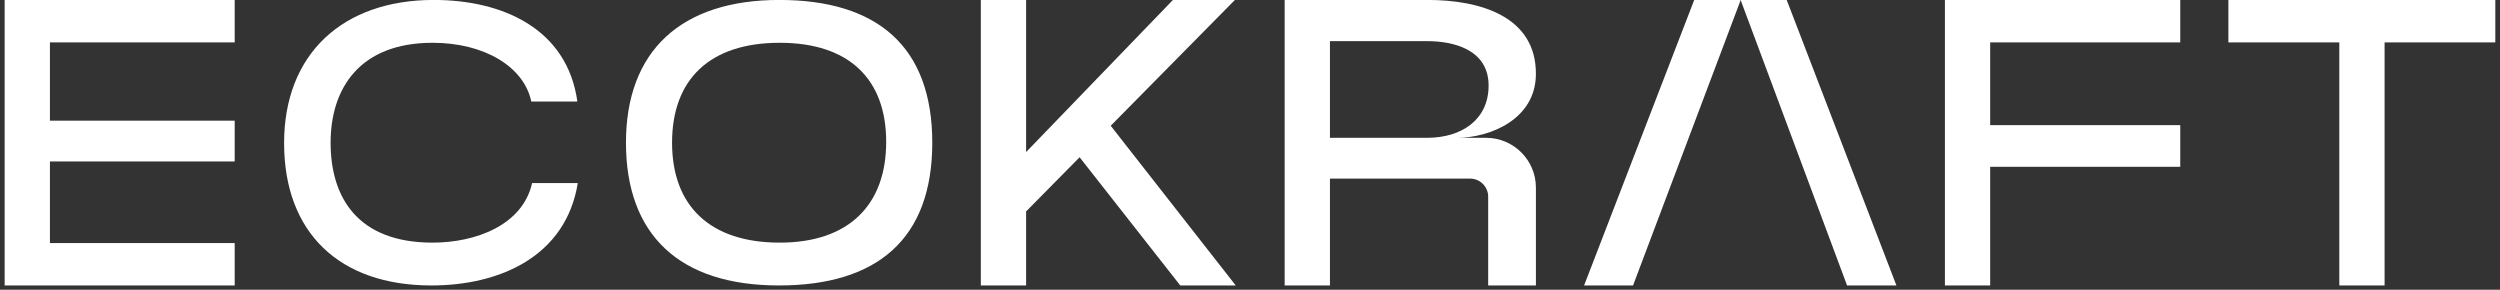
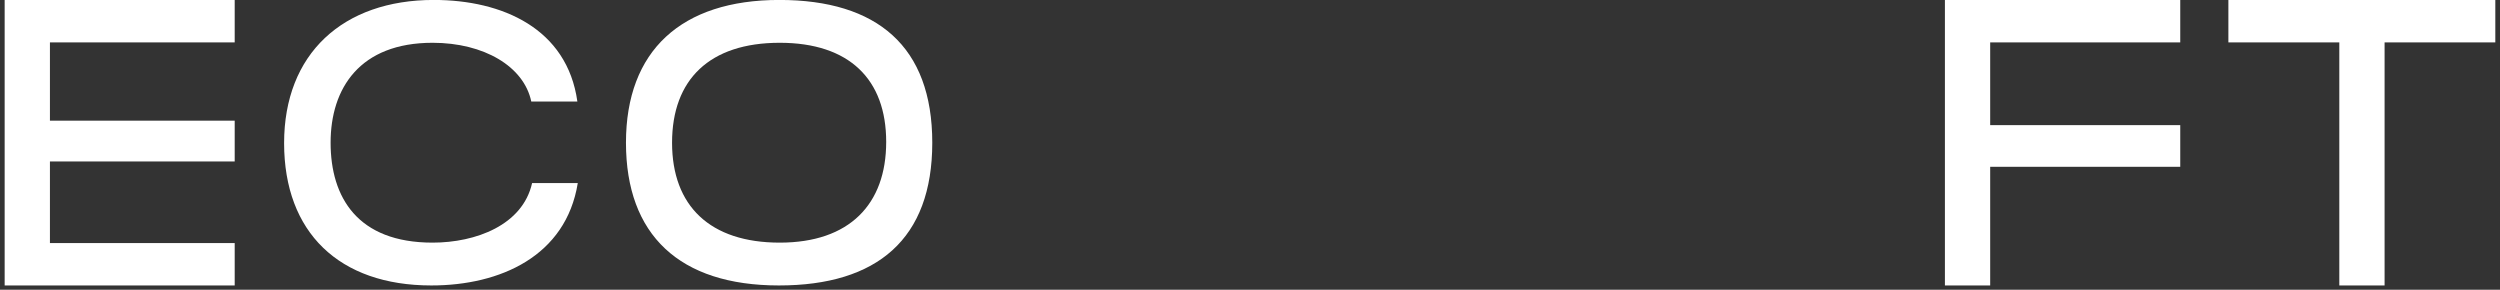
<svg xmlns="http://www.w3.org/2000/svg" width="302" height="35" viewBox="0 0 302 35" fill="none">
  <rect x="0" y="0" width="302" height="35" fill="#333333" stroke="none" />
  <g clip-path="url(#clip0_5905_7636)">
    <path d="M28.351 -0.006V5.118H6.032V14.578H28.351V19.505H6.032V29.359H28.351V34.483H0.562V-0.006H28.351Z" fill="white" />
-     <path d="M34.32 17.288C34.32 6.498 41.415 -0.006 52.403 -0.006C60.68 -0.006 68.514 3.443 69.746 12.262H64.178C63.291 8.025 58.463 5.168 52.255 5.168C43.485 5.168 39.937 10.636 39.937 17.239C39.937 23.841 43.189 29.31 52.255 29.31C57.477 29.31 63.144 27.191 64.277 22.116H69.795C68.366 30.936 60.434 34.483 52.107 34.483C40.972 34.483 34.32 28.078 34.32 17.288Z" fill="white" />
+     <path d="M34.32 17.288C34.32 6.498 41.415 -0.006 52.403 -0.006C60.68 -0.006 68.514 3.443 69.746 12.262H64.178C63.291 8.025 58.463 5.168 52.255 5.168C43.485 5.168 39.937 10.636 39.937 17.239C39.937 23.841 43.189 29.31 52.255 29.31C57.477 29.31 63.144 27.191 64.277 22.116H69.795C68.366 30.936 60.434 34.483 52.107 34.483C40.972 34.483 34.32 28.078 34.32 17.288" fill="white" />
    <path d="M94.094 34.483C82.072 34.483 75.617 28.374 75.617 17.239C75.617 6.104 82.318 -0.006 94.143 -0.006C105.968 -0.006 112.619 5.611 112.619 17.239C112.619 28.867 105.968 34.483 94.094 34.483ZM94.192 5.168C85.718 5.168 81.185 9.602 81.185 17.239C81.185 24.876 85.767 29.31 94.192 29.31C102.617 29.31 107.052 24.679 107.052 17.14C107.052 9.602 102.617 5.168 94.192 5.168Z" fill="white" />
-     <path d="M149.276 34.481H142.575L130.416 18.996L123.953 25.541V34.481H118.484V-0.006H123.953V18.369L141.691 -0.006H149.177L134.174 15.191L149.276 34.481Z" fill="white" />
-     <path d="M160.657 34.483H155.188V-0.006H172.432C178.887 -0.006 185.538 2.014 185.538 8.912C185.538 14.48 179.872 16.648 176.029 16.648H179.516C182.842 16.648 185.538 19.344 185.538 22.669V34.483H179.773V23.764C179.773 22.555 178.793 21.575 177.584 21.575H160.657V34.483ZM160.657 4.97V16.648H172.383C176.669 16.648 179.823 14.381 179.823 10.341C179.823 5.907 175.438 4.97 172.432 4.97H160.657Z" fill="white" />
-     <path d="M210.279 -0.006L202.103 21.67L197.272 34.481H191.359L204.662 -0.006H210.279Z" fill="white" />
-     <path d="M229.087 34.481H223.125L218.349 21.67L210.266 -0.006H215.833L229.087 34.481Z" fill="white" />
    <path d="M263.374 -0.006V5.118H240.414V15.12H263.374V20.146H240.414V34.483H234.945V-0.006H263.374Z" fill="white" />
    <path d="M301.46 -0.006V5.118H288.058V34.483H282.589V5.118H269.188V-0.006H301.46Z" fill="white" />
  </g>
  <defs>
    <clipPath id="clip0_5905_7636">
      <rect width="300.872" height="34.489" fill="white" transform="translate(0.562 -0.006)" />
    </clipPath>
  </defs>
</svg>